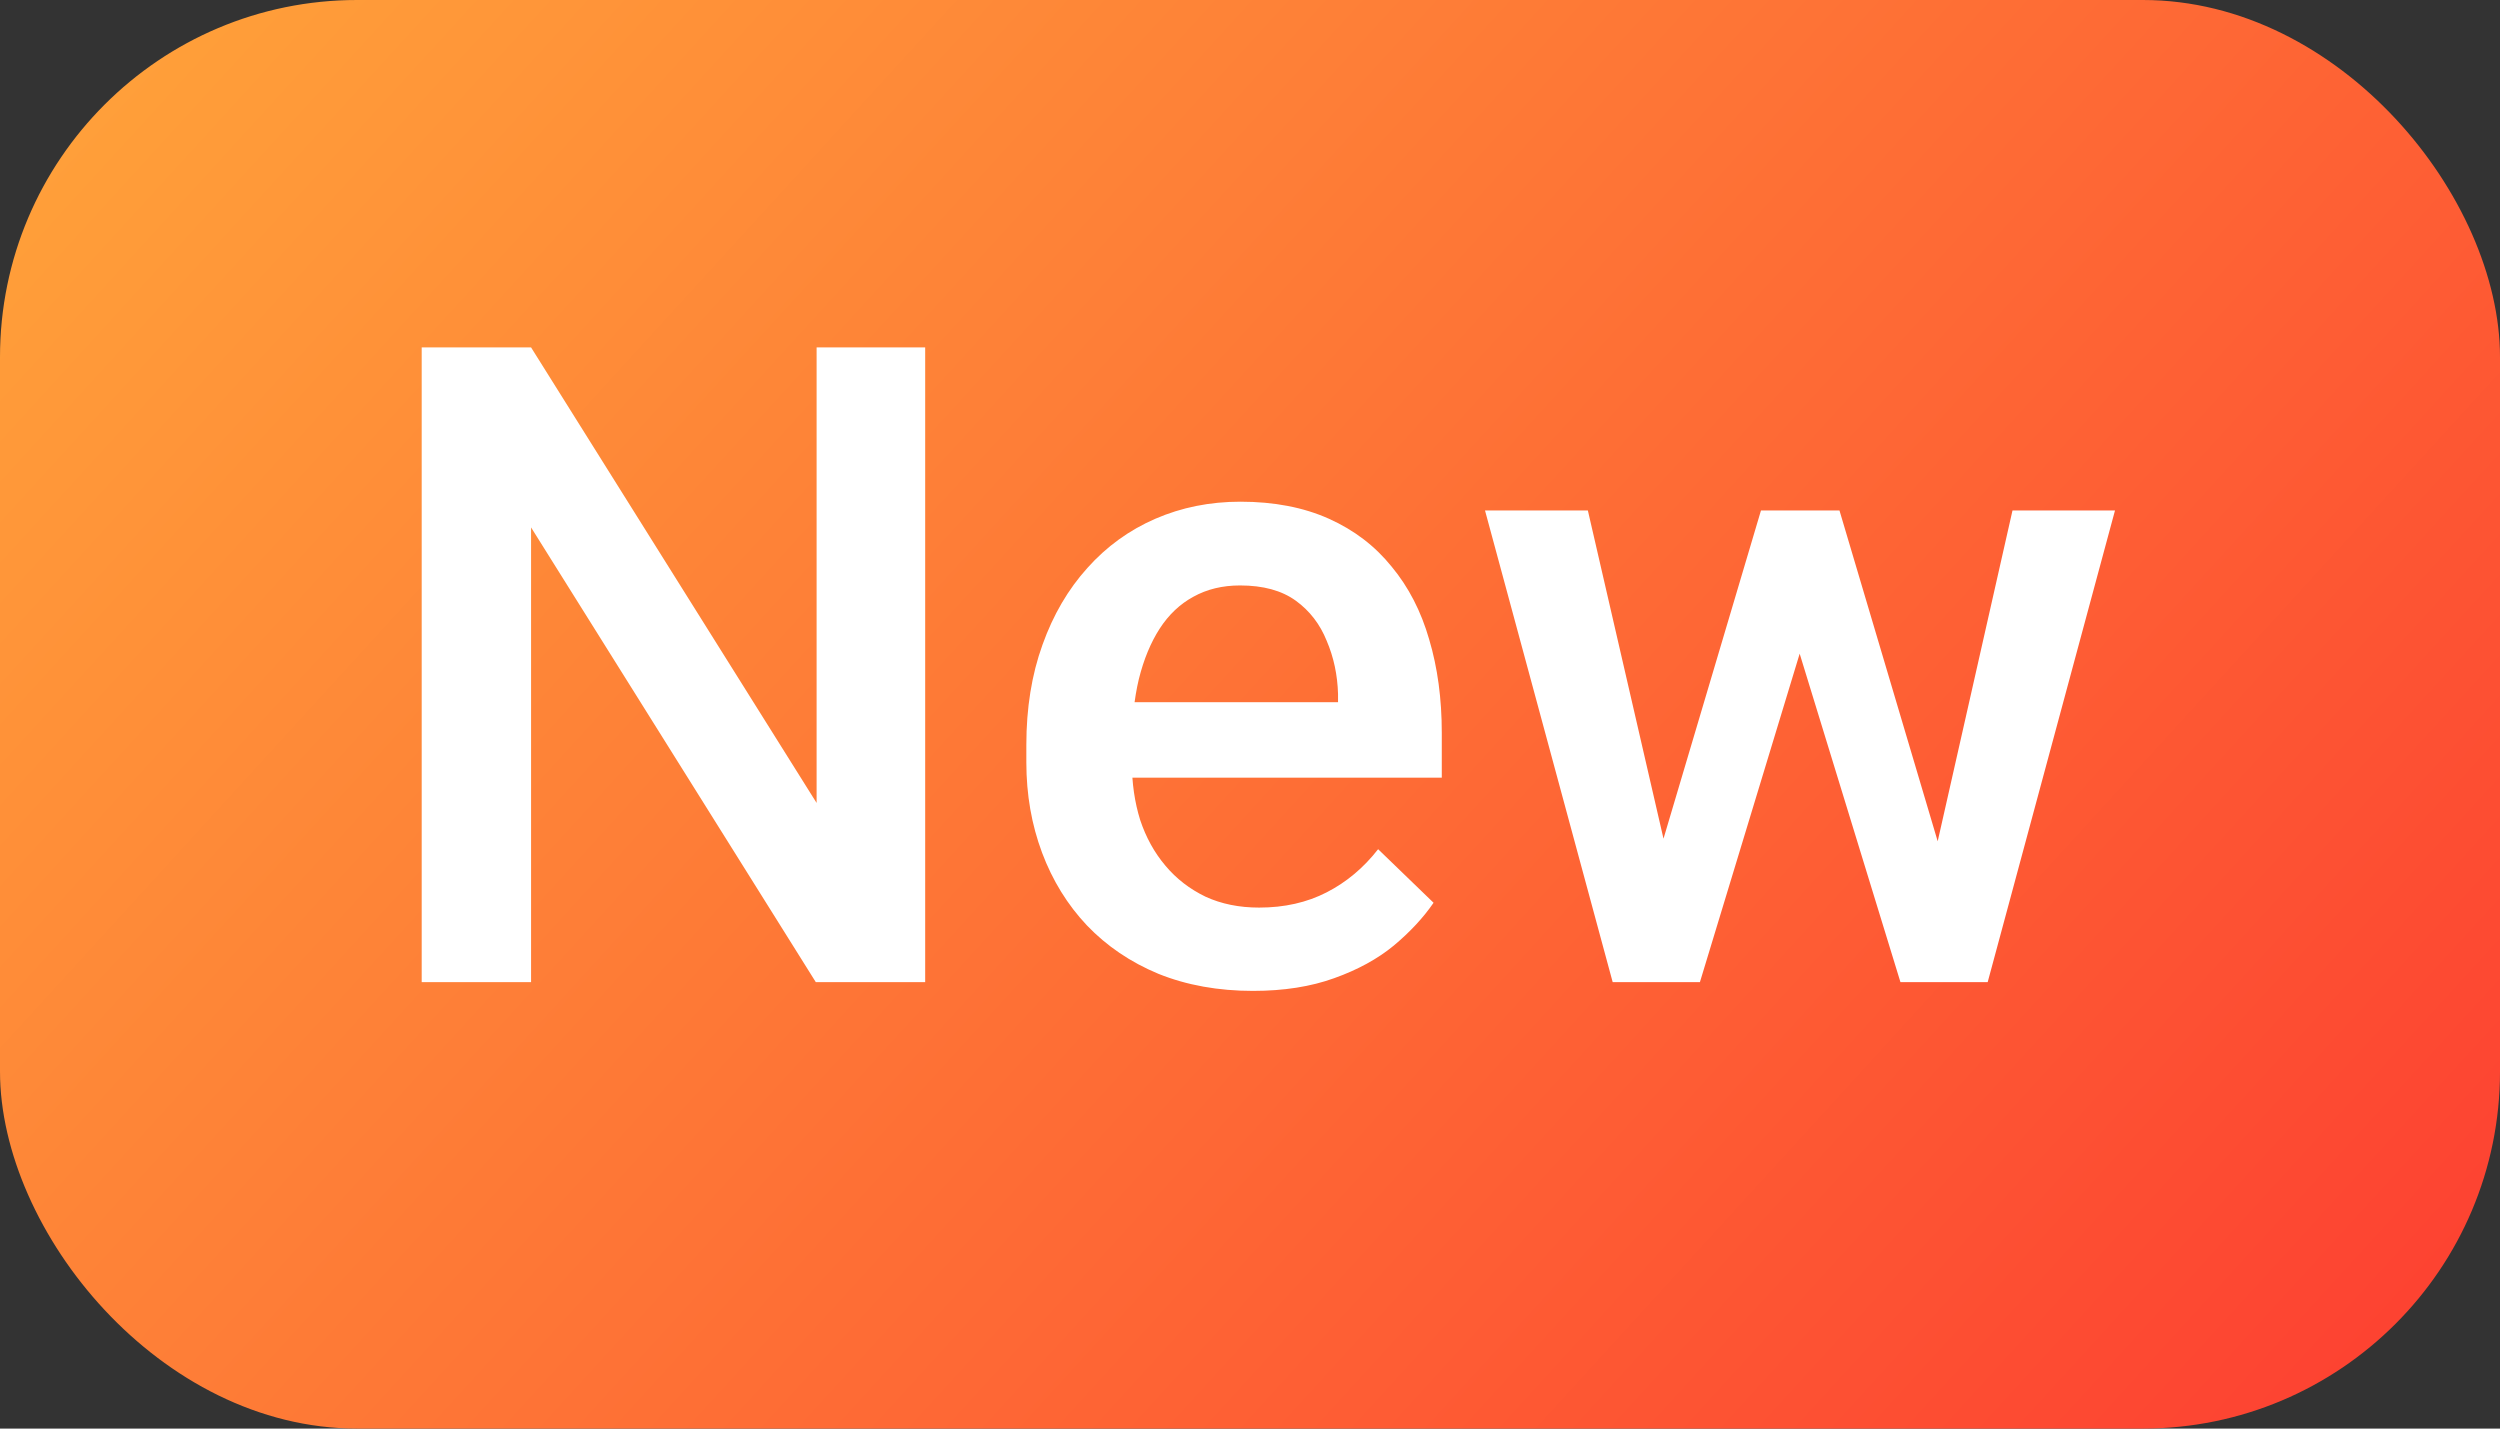
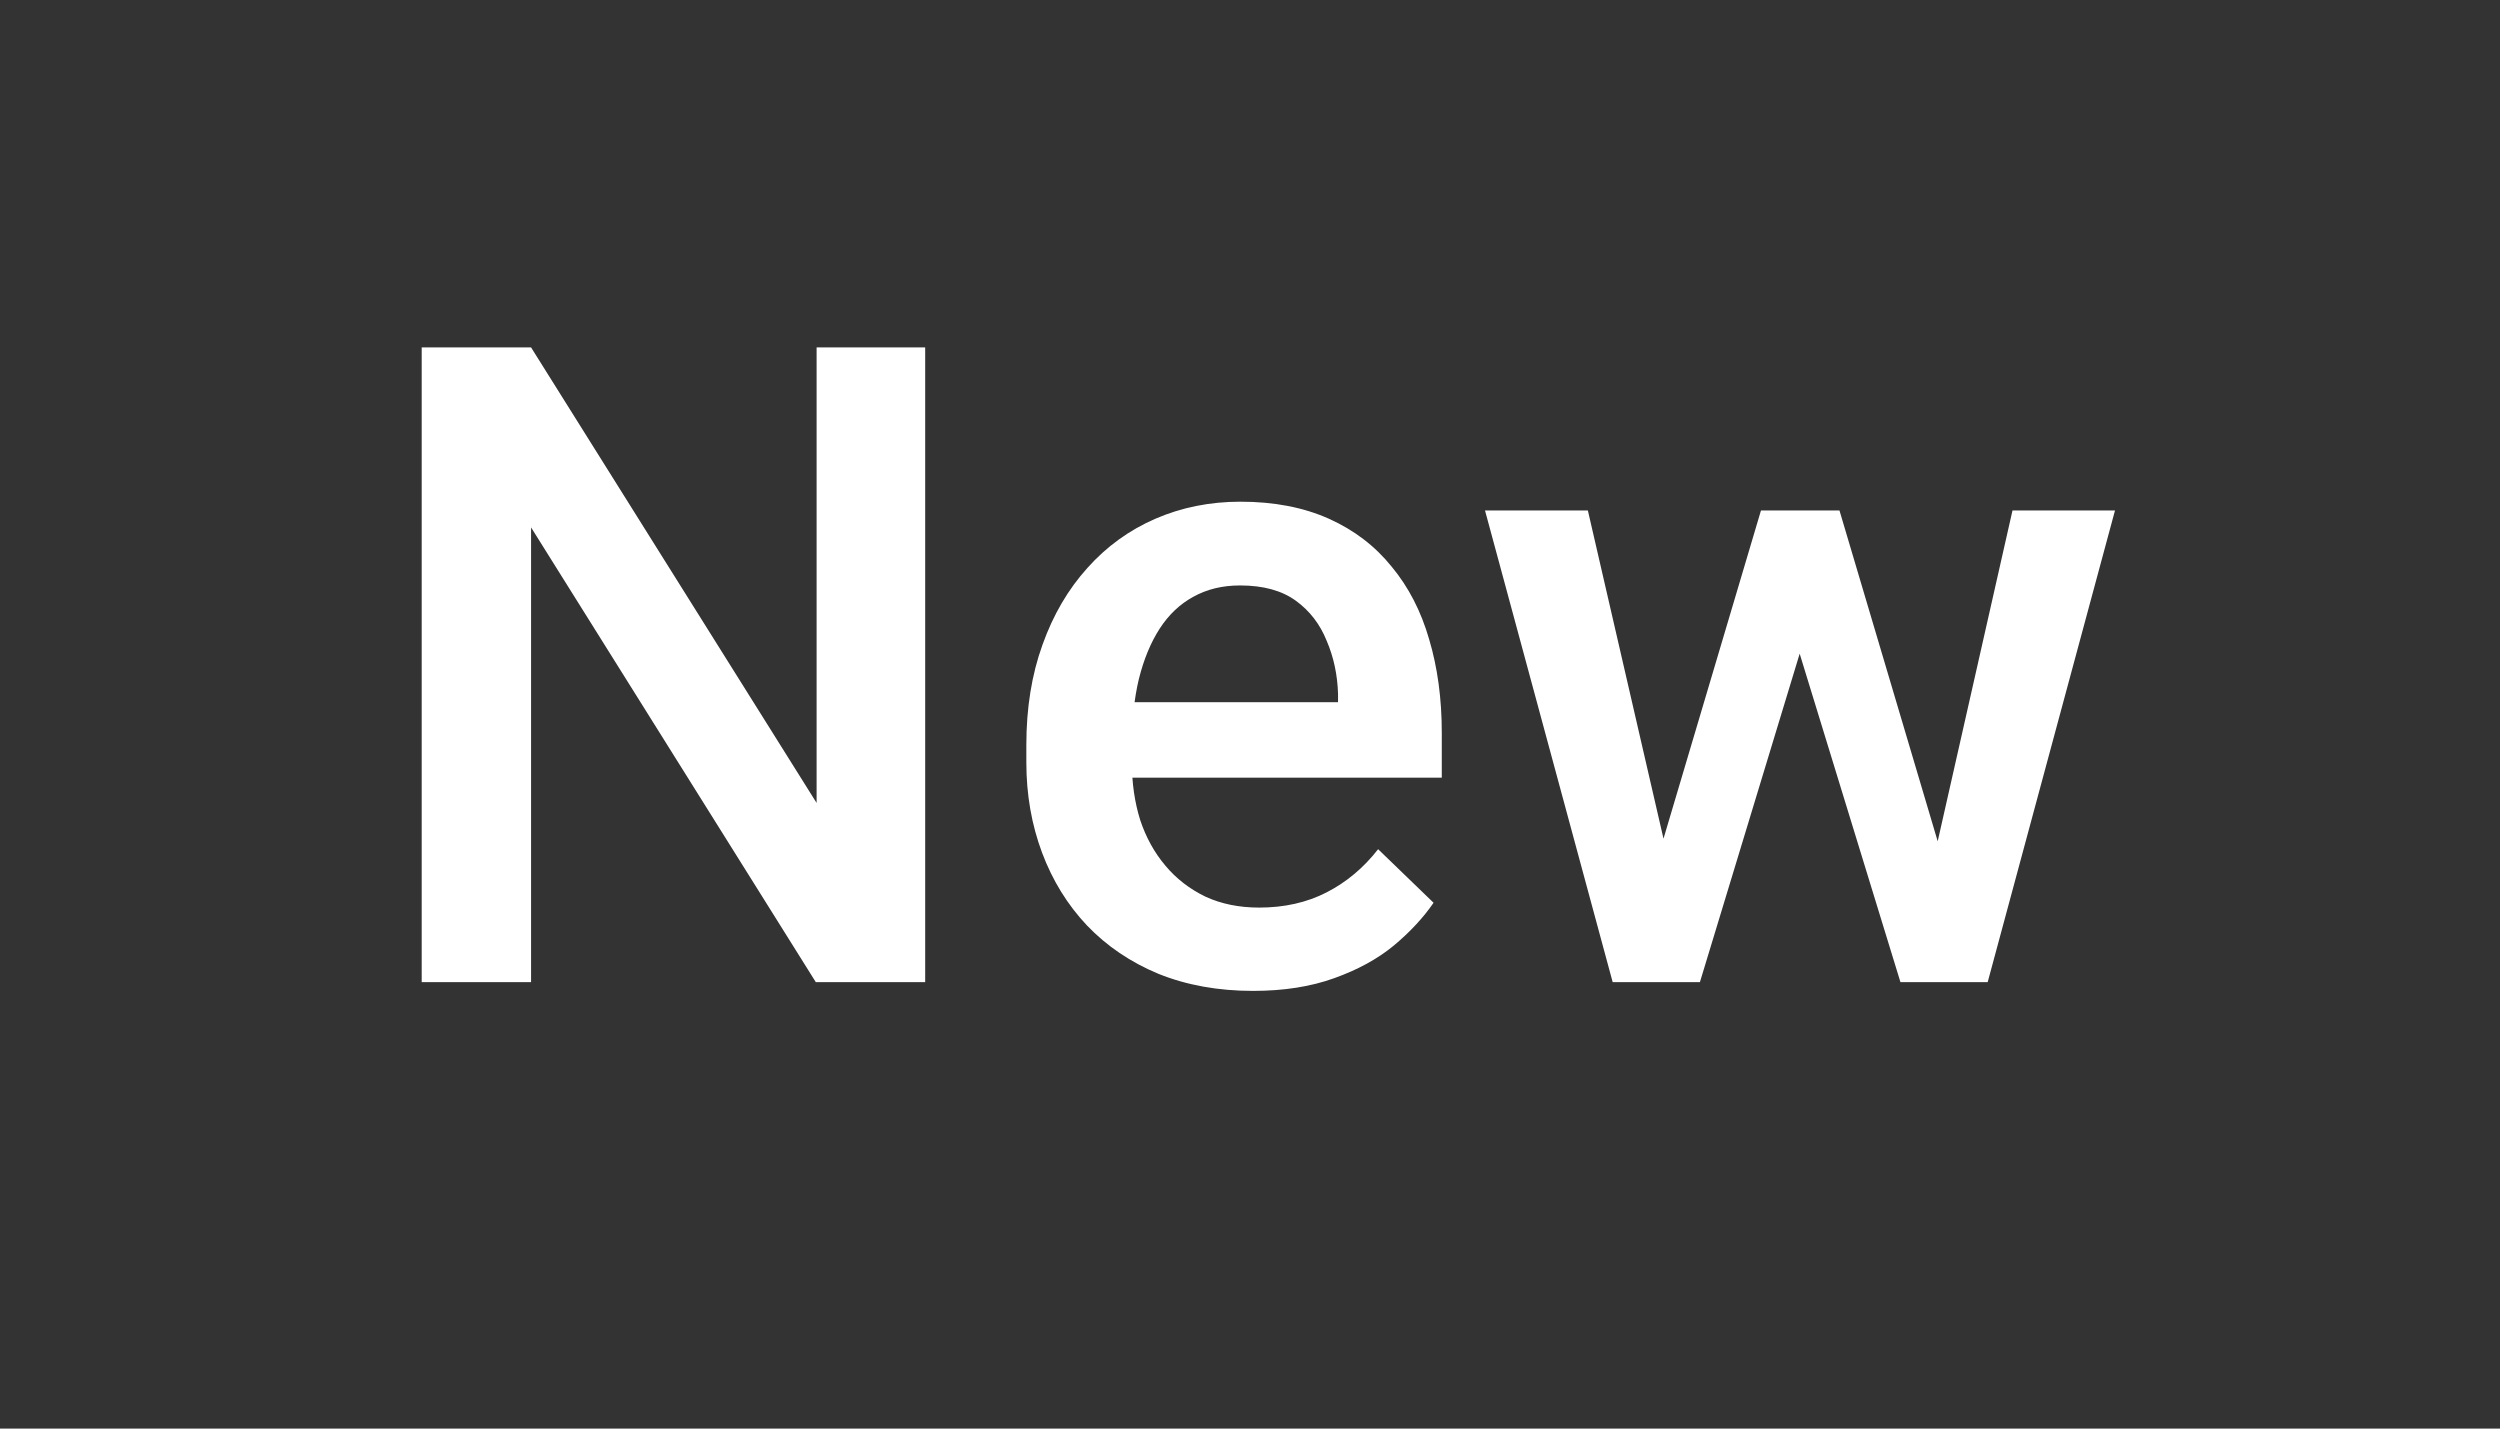
<svg xmlns="http://www.w3.org/2000/svg" width="28" height="16" viewBox="0 0 28 16" fill="none">
  <rect x="0" y="0" width="28" height="16" fill="#333333" stroke="none" />
  <g id="New">
-     <rect width="28" height="16" rx="4" fill="url(#paint0_linear_7890_30058)" />
    <g id="Frame 1891">
      <path id="New_2" d="M10.362 3.891V11H9.137L5.948 5.907V11H4.723V3.891H5.948L9.146 8.993V3.891H10.362ZM14.034 11.098C13.644 11.098 13.29 11.034 12.975 10.907C12.662 10.777 12.395 10.596 12.174 10.365C11.956 10.134 11.788 9.862 11.671 9.55C11.554 9.237 11.495 8.9 11.495 8.539V8.344C11.495 7.93 11.555 7.556 11.676 7.221C11.796 6.885 11.964 6.599 12.179 6.361C12.394 6.12 12.648 5.937 12.94 5.81C13.233 5.683 13.551 5.619 13.893 5.619C14.27 5.619 14.601 5.683 14.884 5.81C15.167 5.937 15.401 6.116 15.587 6.347C15.776 6.575 15.916 6.846 16.007 7.162C16.101 7.478 16.148 7.826 16.148 8.207V8.71H12.066V7.865H14.986V7.772C14.98 7.561 14.938 7.362 14.859 7.177C14.784 6.991 14.669 6.841 14.513 6.728C14.356 6.614 14.148 6.557 13.888 6.557C13.692 6.557 13.518 6.599 13.365 6.684C13.216 6.765 13.09 6.884 12.989 7.04C12.888 7.196 12.81 7.385 12.755 7.606C12.703 7.825 12.677 8.07 12.677 8.344V8.539C12.677 8.77 12.708 8.985 12.77 9.184C12.835 9.379 12.929 9.55 13.053 9.696C13.176 9.843 13.326 9.958 13.502 10.043C13.678 10.124 13.878 10.165 14.102 10.165C14.386 10.165 14.638 10.108 14.859 9.994C15.081 9.88 15.273 9.719 15.435 9.511L16.056 10.111C15.942 10.277 15.794 10.437 15.611 10.59C15.429 10.74 15.206 10.862 14.942 10.956C14.682 11.05 14.379 11.098 14.034 11.098ZM18.502 9.828L19.723 5.717H20.475L20.27 6.947L19.039 11H18.365L18.502 9.828ZM17.784 5.717L18.736 9.848L18.814 11H18.062L16.632 5.717H17.784ZM21.617 9.799L22.54 5.717H23.688L22.262 11H21.51L21.617 9.799ZM20.602 5.717L21.808 9.779L21.959 11H21.285L20.04 6.942L19.835 5.717H20.602Z" fill="white" />
    </g>
  </g>
  <defs>
    <linearGradient id="paint0_linear_7890_30058" x1="25" y1="19" x2="2" y2="-2" gradientUnits="userSpaceOnUse">
      <stop stop-color="#FD3E31" />
      <stop offset="1" stop-color="#FFA43A" />
    </linearGradient>
  </defs>
</svg>